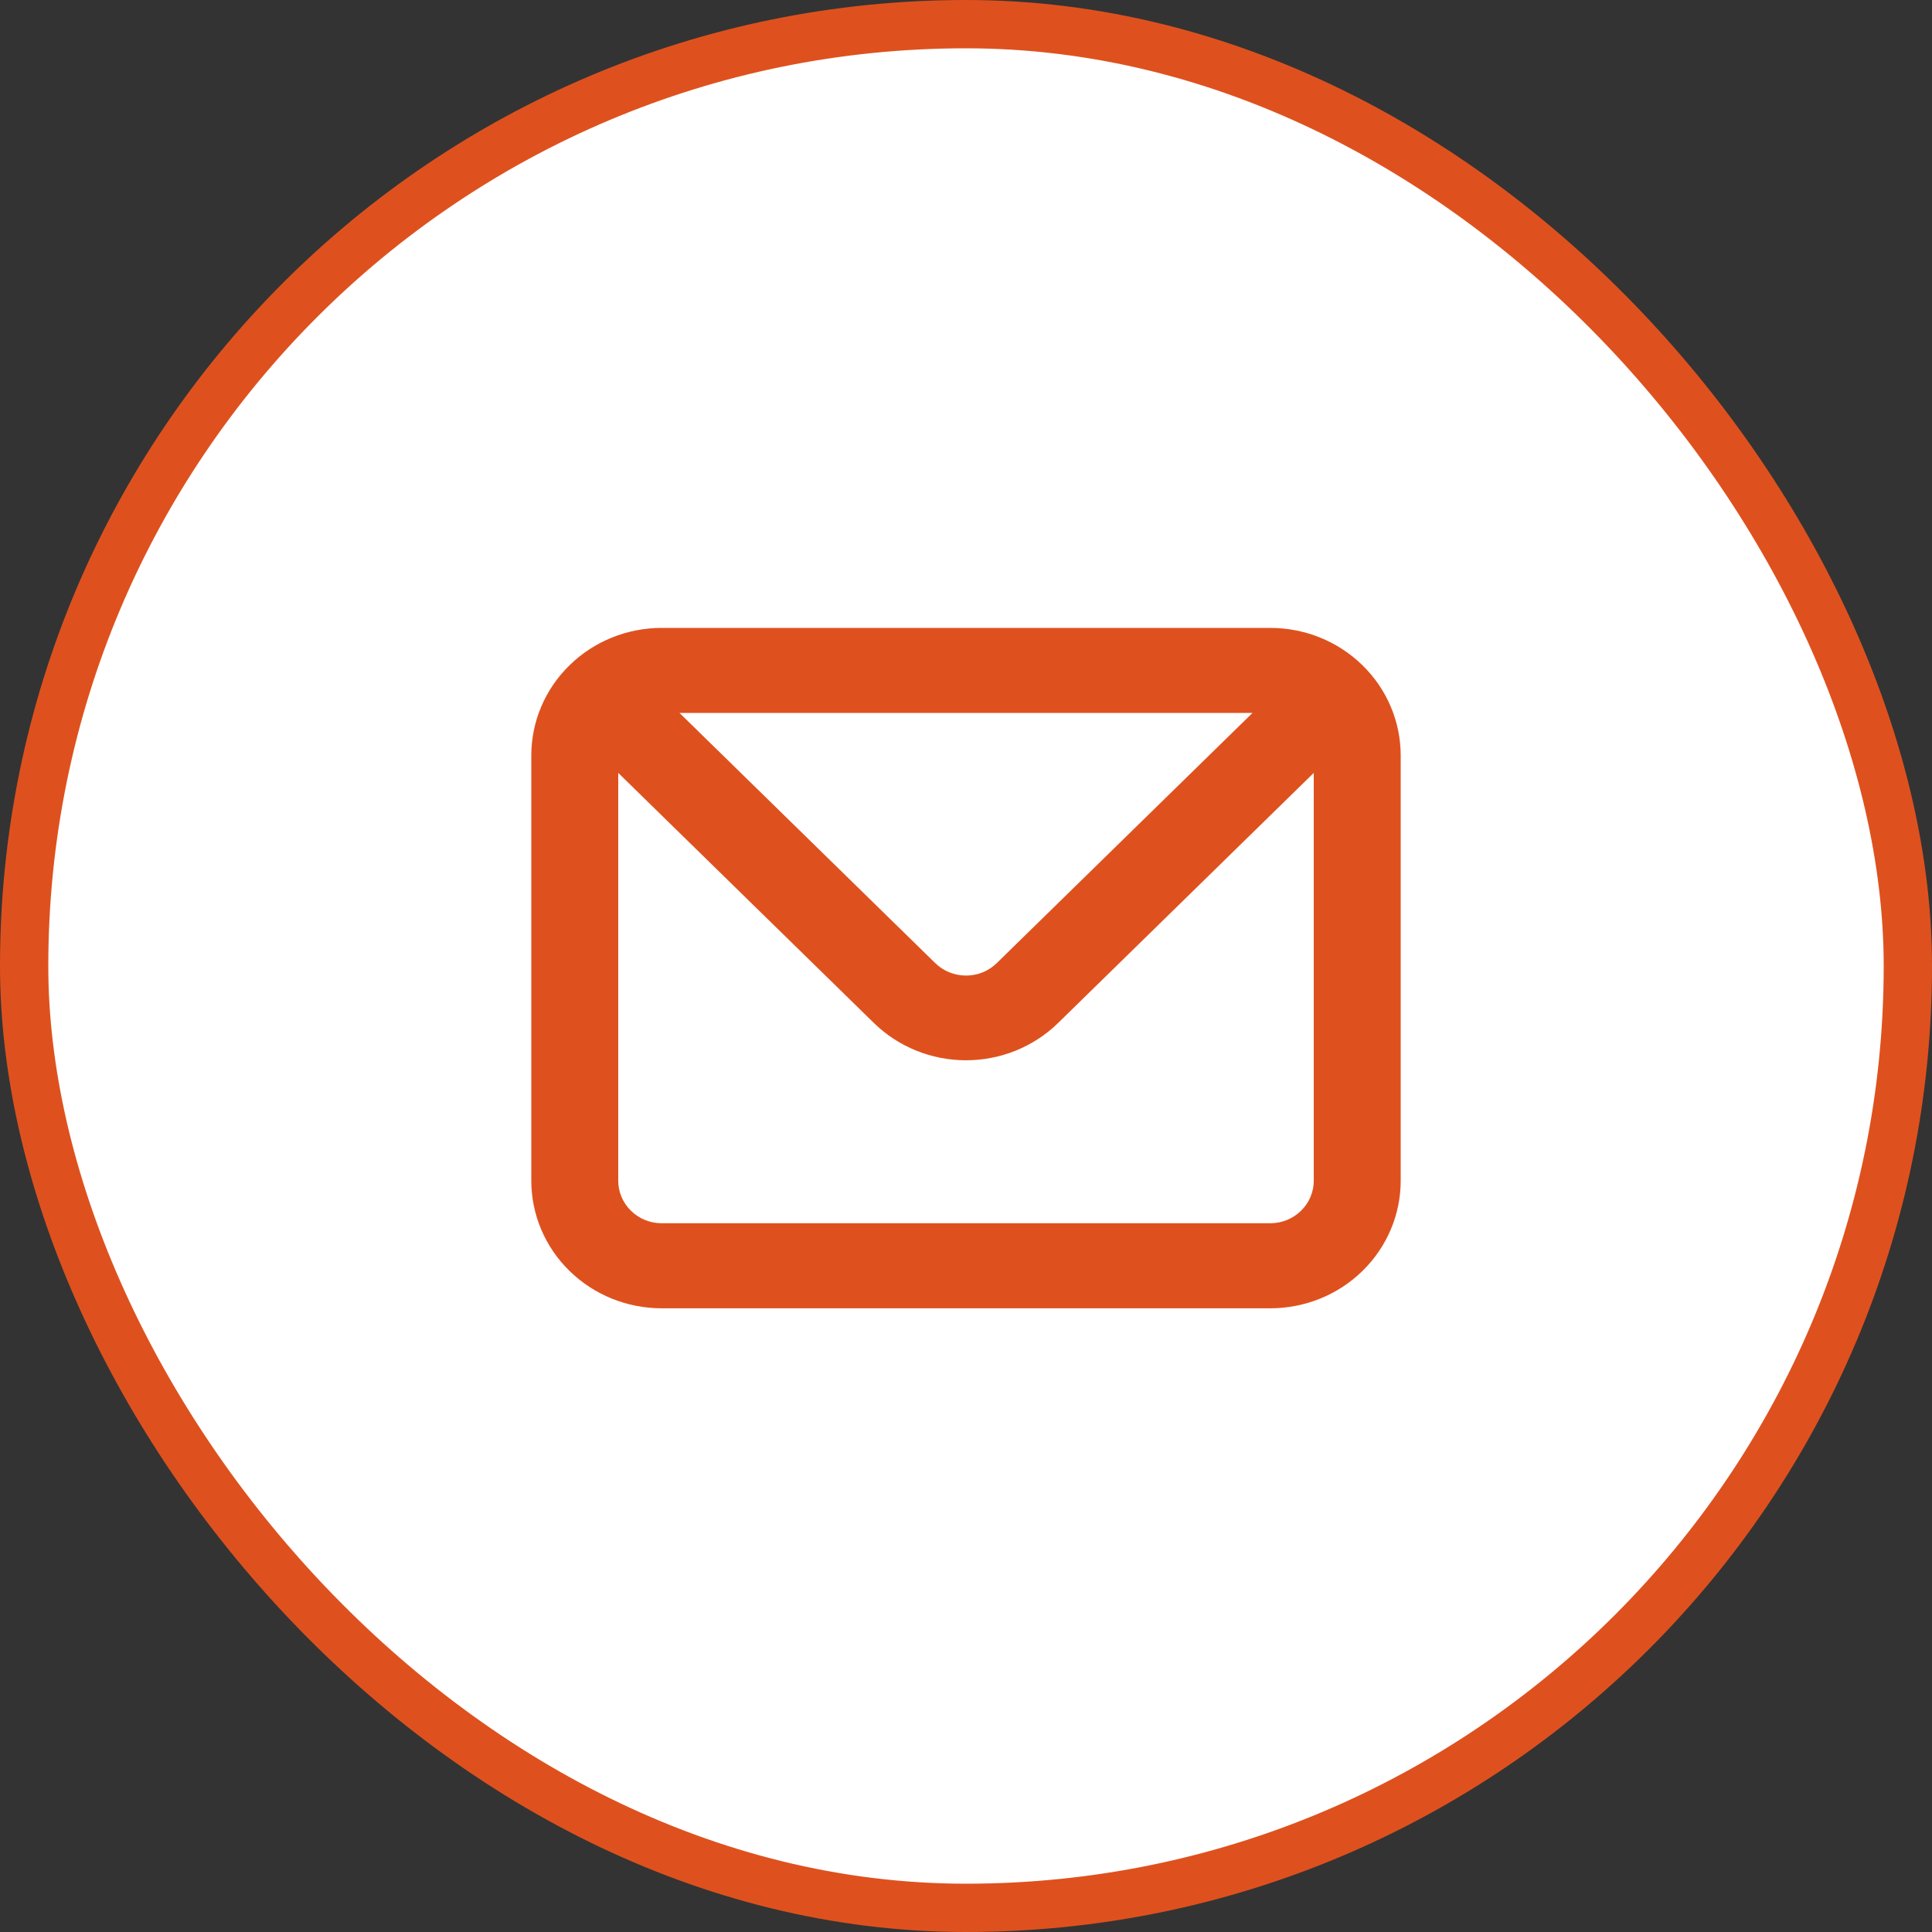
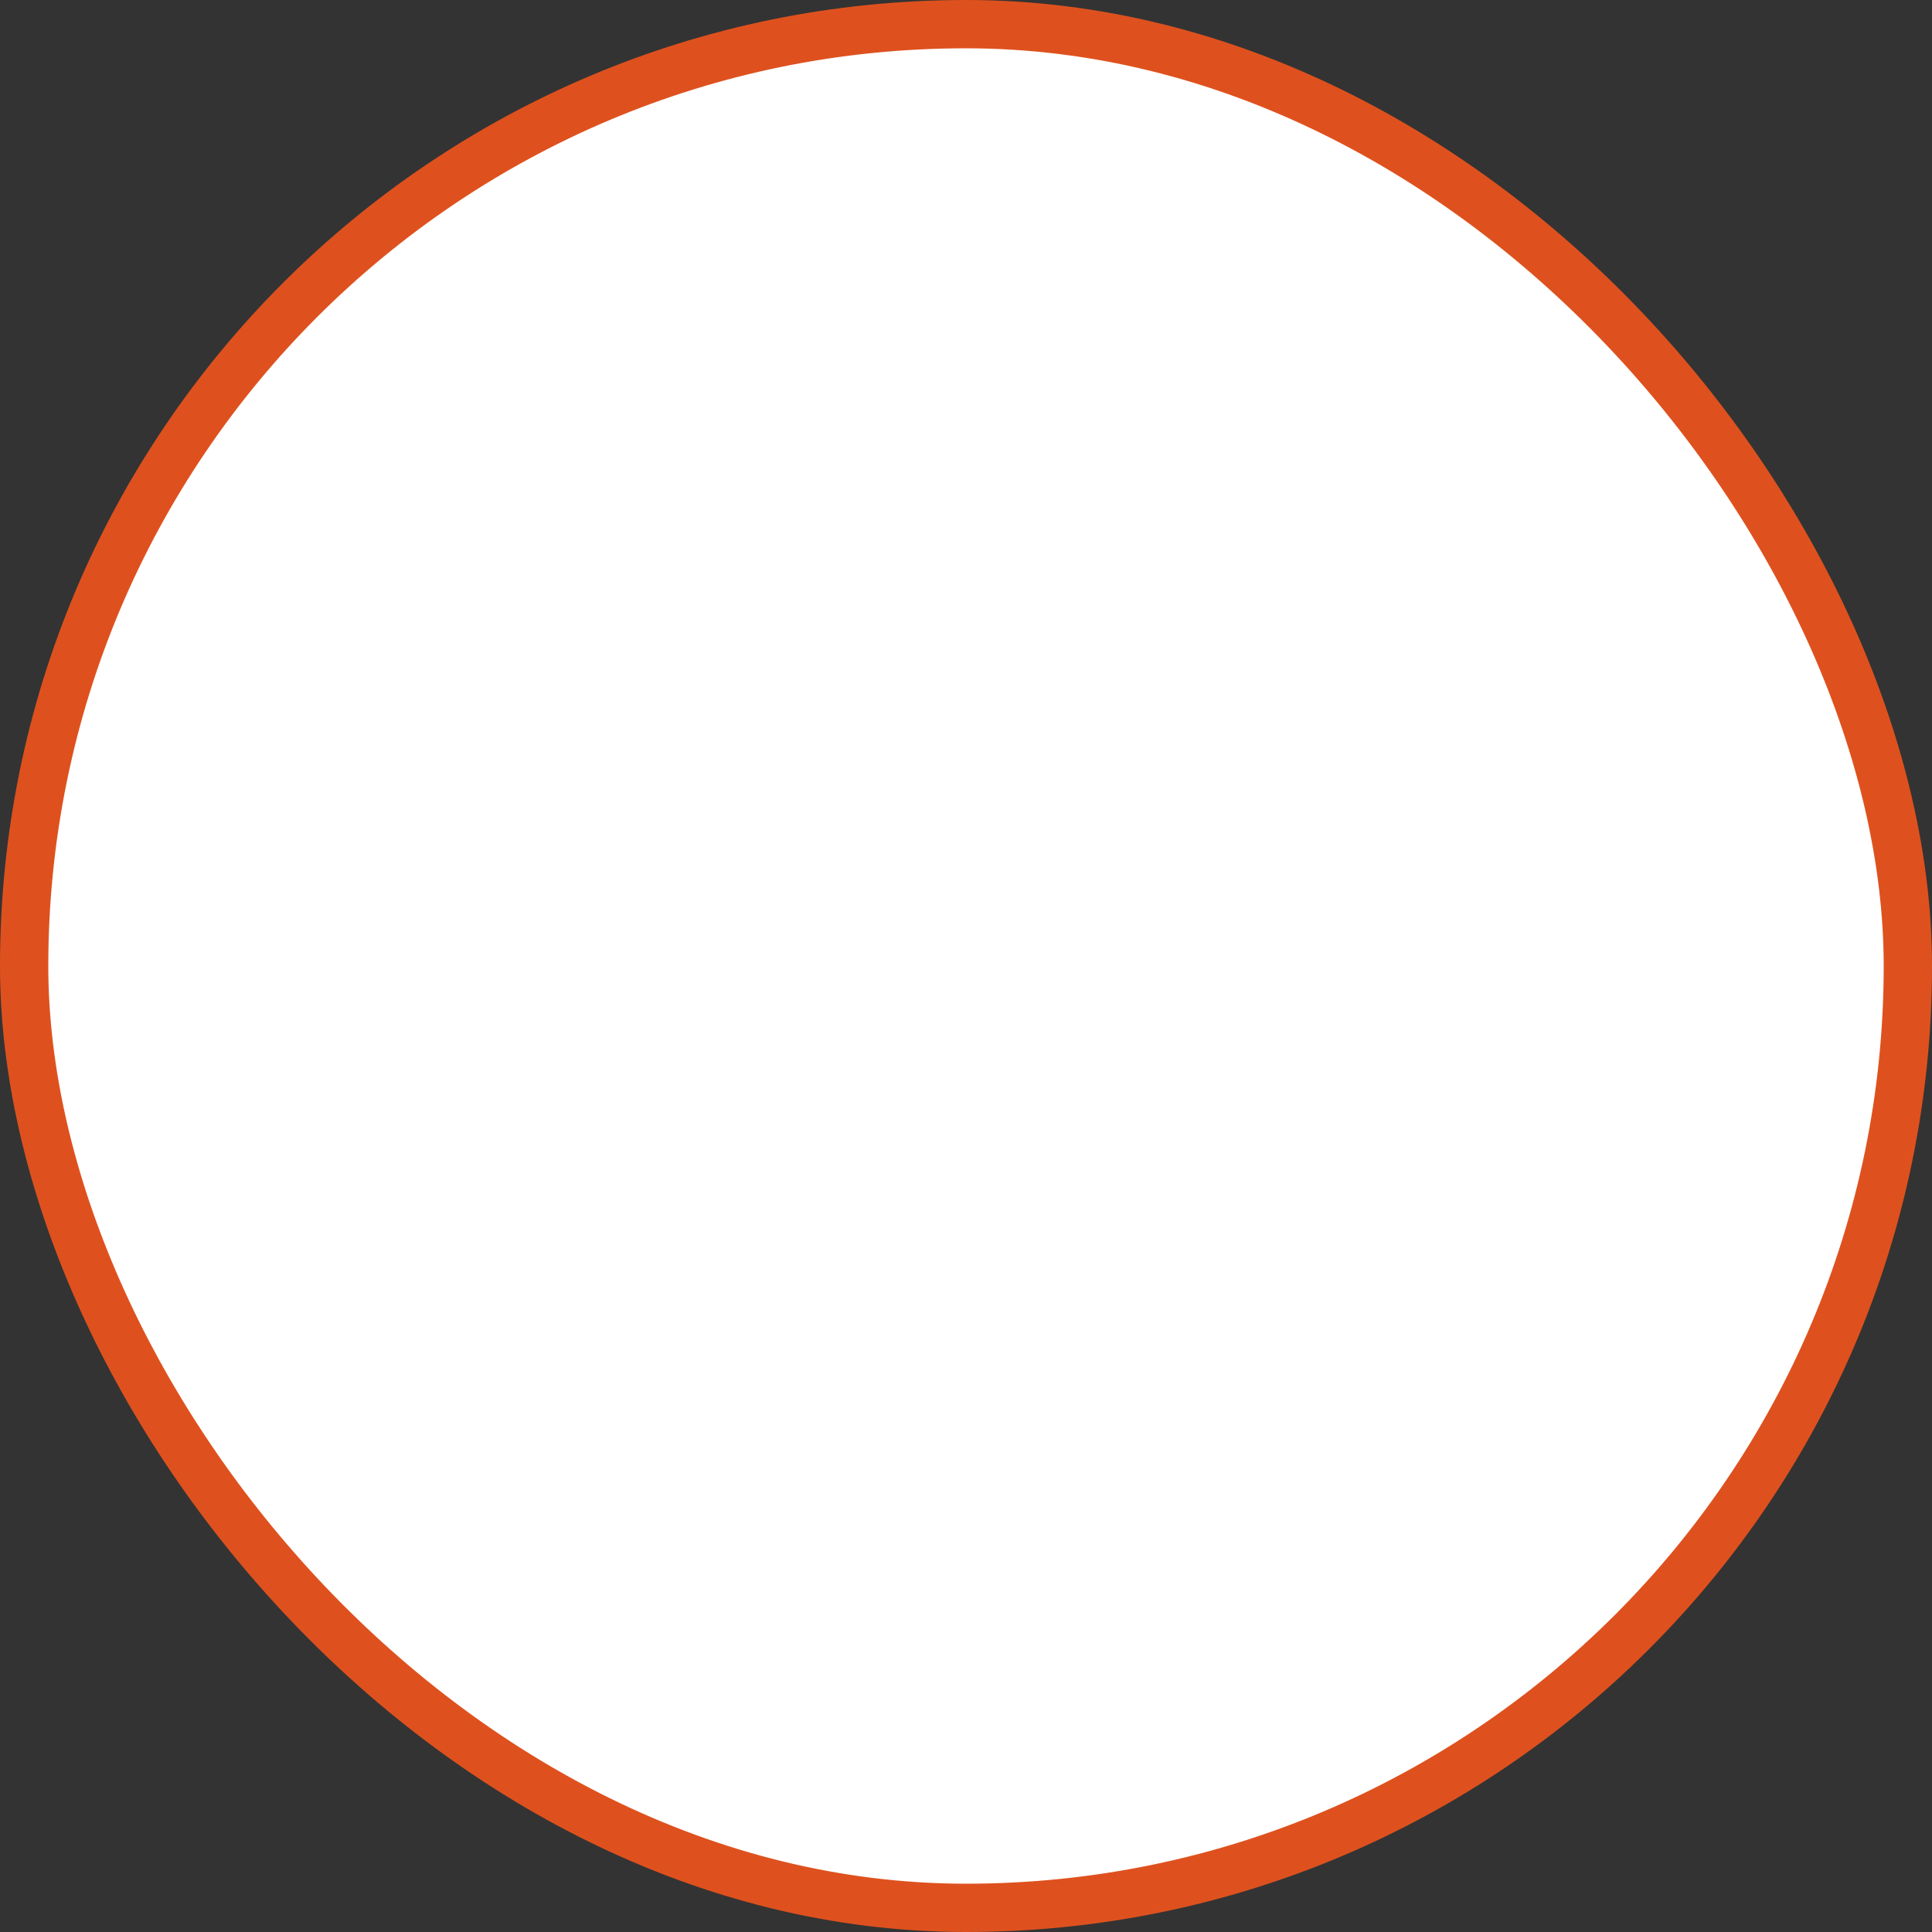
<svg xmlns="http://www.w3.org/2000/svg" width="40" height="40" viewBox="0 0 40 40" fill="none">
  <rect x="0" y="0" width="40" height="40" fill="#333333" stroke="none" />
  <rect x="0.5" y="0.5" width="39" height="39" rx="19.5" fill="white" stroke="#DE511E" />
-   <path d="M26.3 13H13.7C12.984 13 12.297 13.278 11.791 13.774C11.284 14.269 11 14.941 11 15.641V24.446C11 25.146 11.284 25.818 11.791 26.313C12.297 26.809 12.984 27.087 13.7 27.087H26.3C27.016 27.087 27.703 26.809 28.209 26.313C28.715 25.818 29 25.146 29 24.446V15.641C29 14.941 28.715 14.269 28.209 13.774C27.703 13.278 27.016 13 26.3 13ZM25.931 14.761L20.639 19.938C20.555 20.02 20.456 20.086 20.346 20.131C20.236 20.175 20.119 20.198 20 20.198C19.881 20.198 19.764 20.175 19.654 20.131C19.544 20.086 19.445 20.02 19.361 19.938L14.069 14.761H25.931ZM27.2 24.446C27.2 24.679 27.105 24.903 26.936 25.068C26.768 25.233 26.539 25.326 26.3 25.326H13.7C13.461 25.326 13.232 25.233 13.064 25.068C12.895 24.903 12.8 24.679 12.8 24.446V16.002L18.092 21.179C18.598 21.674 19.285 21.952 20 21.952C20.715 21.952 21.402 21.674 21.908 21.179L27.2 16.002V24.446Z" fill="#DE511E" />
</svg>